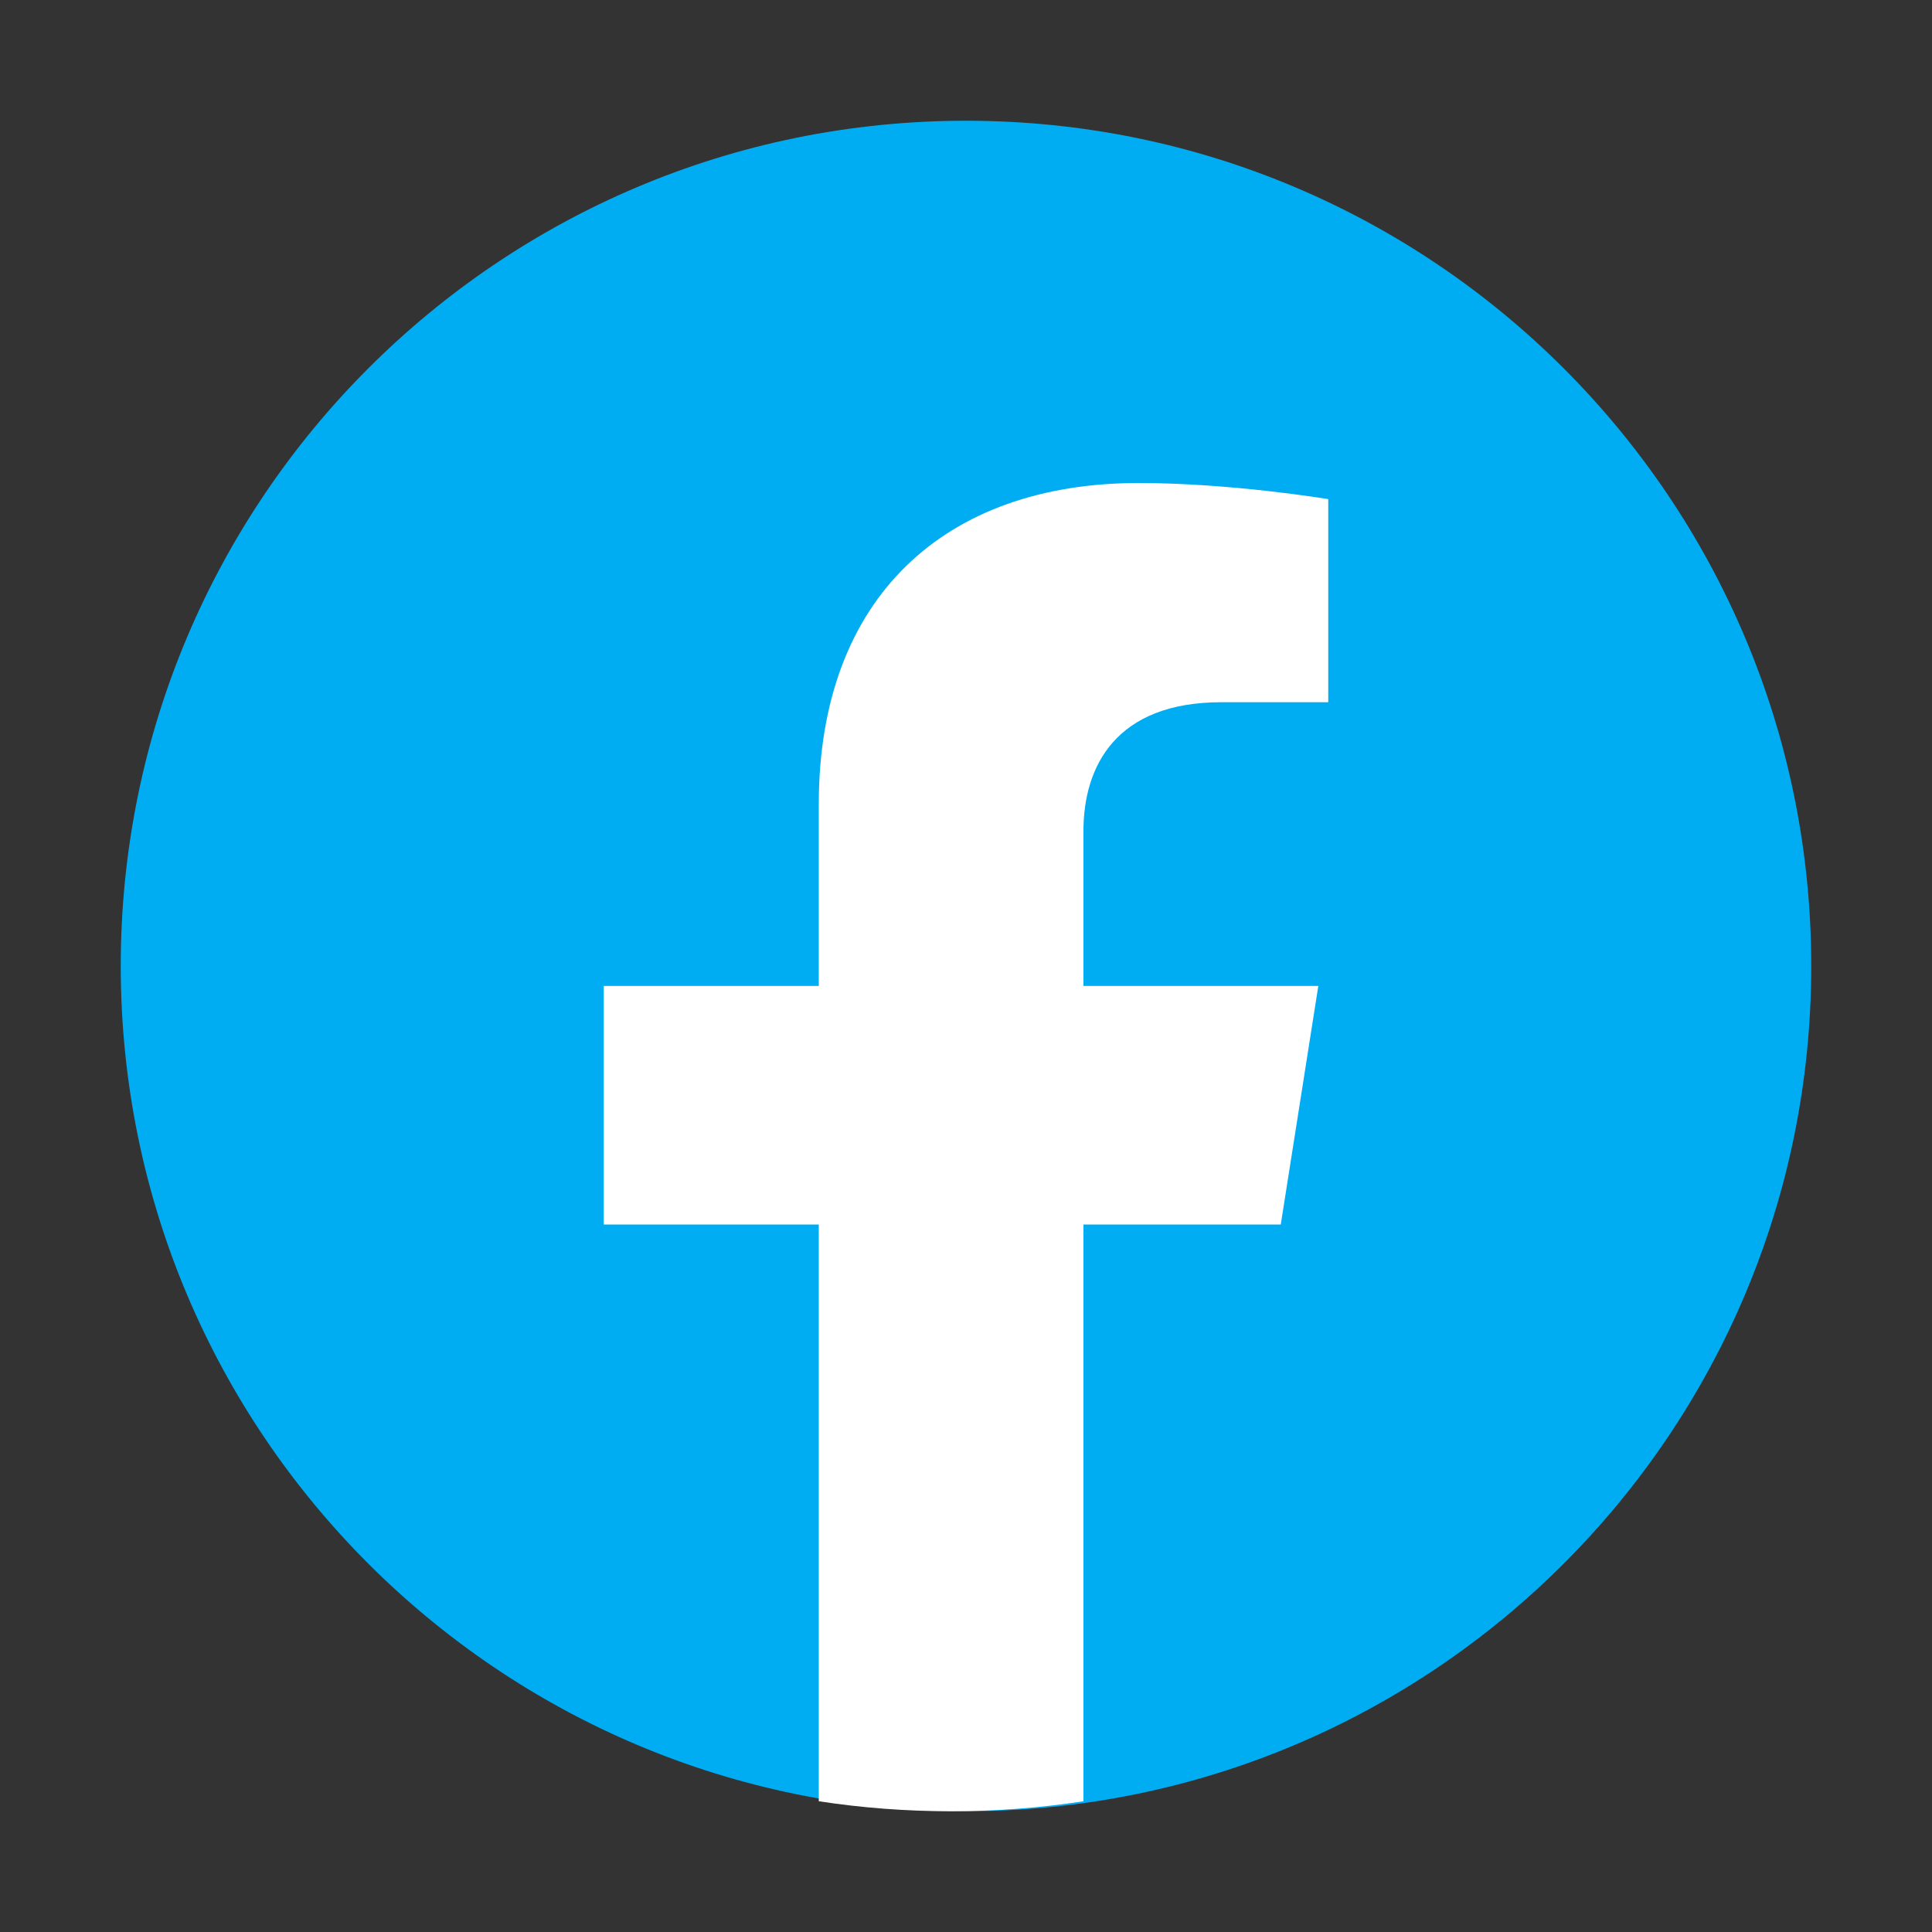
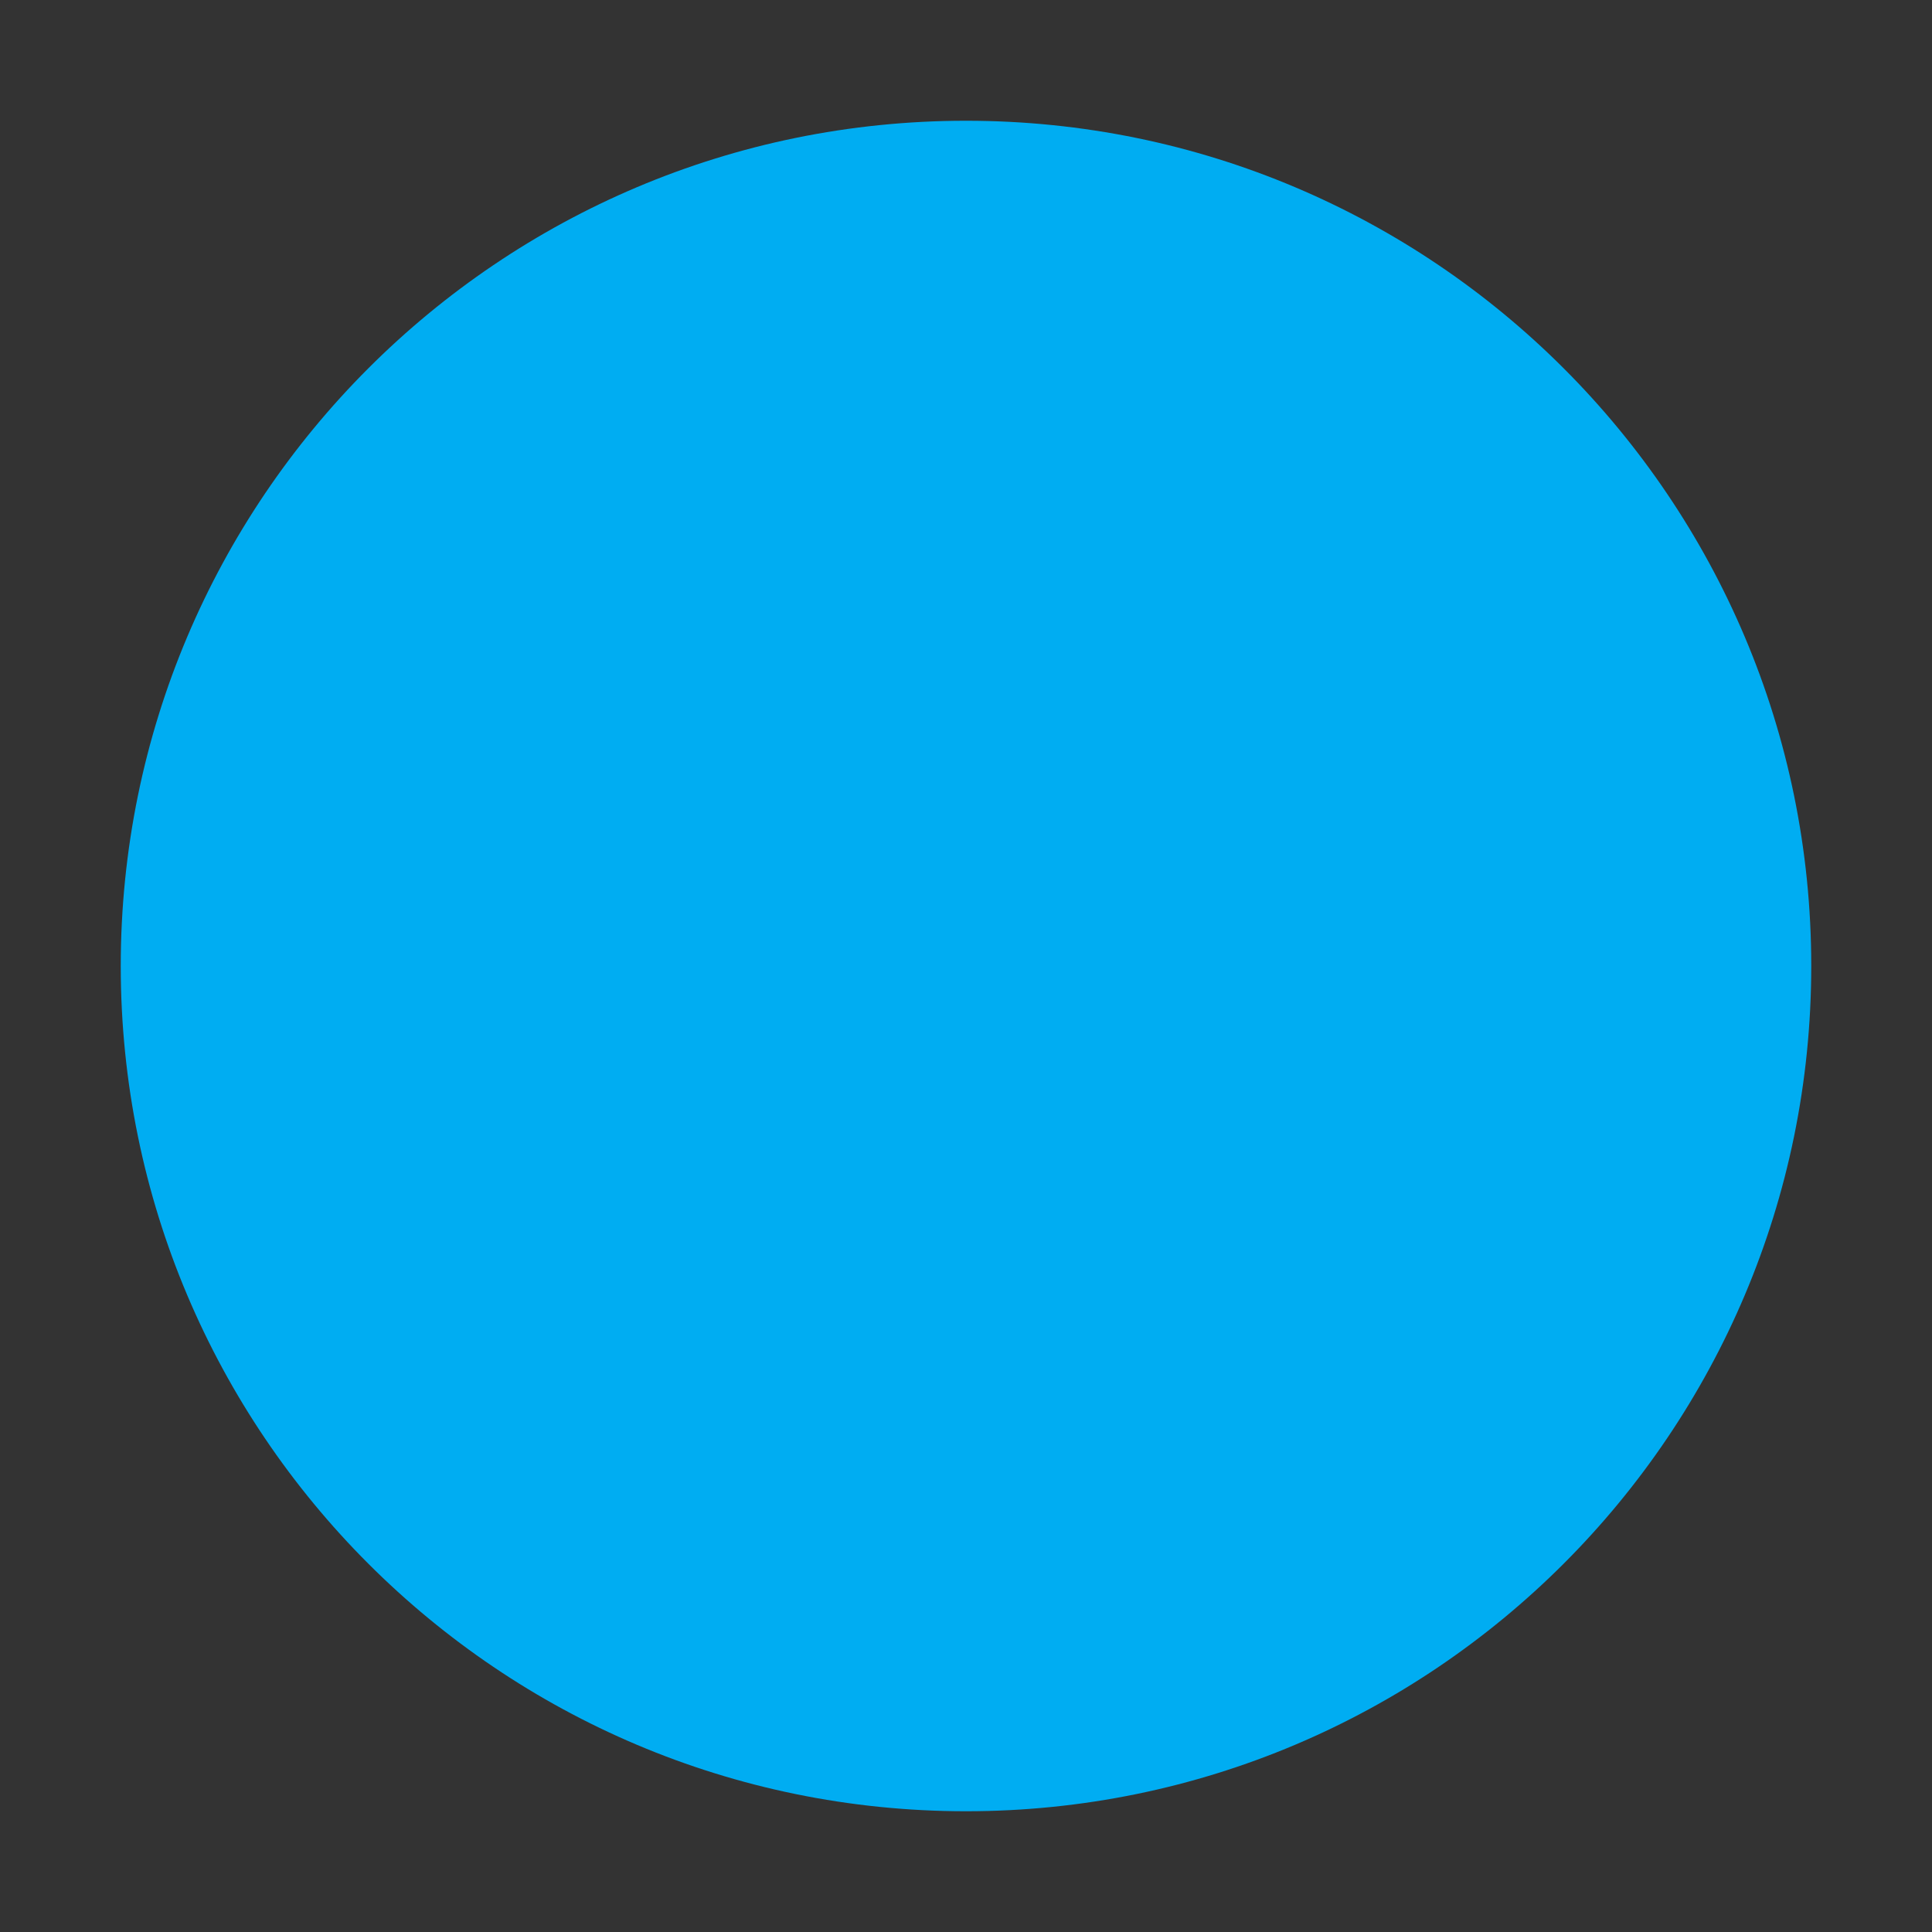
<svg xmlns="http://www.w3.org/2000/svg" width="800" height="800" viewBox="0 0 800 800" fill="none">
  <rect x="0" y="0" width="800" height="800" fill="#333333" stroke="none" />
  <path d="M400 750C593.3 750 750 593.3 750 400C750 206.7 593.3 50 400 50C206.7 50 50 206.7 50 400C50 593.3 206.7 750 400 750Z" fill="url(#paint0_linear_240_8)" />
-   <path d="M530.342 507.04L545.89 408.252H448.63V344.175C448.63 317.143 462.192 290.777 505.755 290.777H550V206.675C550 206.675 509.863 200 471.508 200C391.37 200 339.042 247.324 339.042 332.96V408.252H250V507.04H339.042V745.862C356.917 748.6 375.205 750 393.835 750C412.465 750 430.755 748.6 448.63 745.862V507.04H530.342Z" fill="white" />
  <defs>
    <linearGradient id="paint0_linear_240_8" x1="400" y1="748.963" x2="400" y2="51.038" gradientUnits="userSpaceOnUse">
      <stop offset="1" stop-color="#00ADF2" />
    </linearGradient>
  </defs>
</svg>